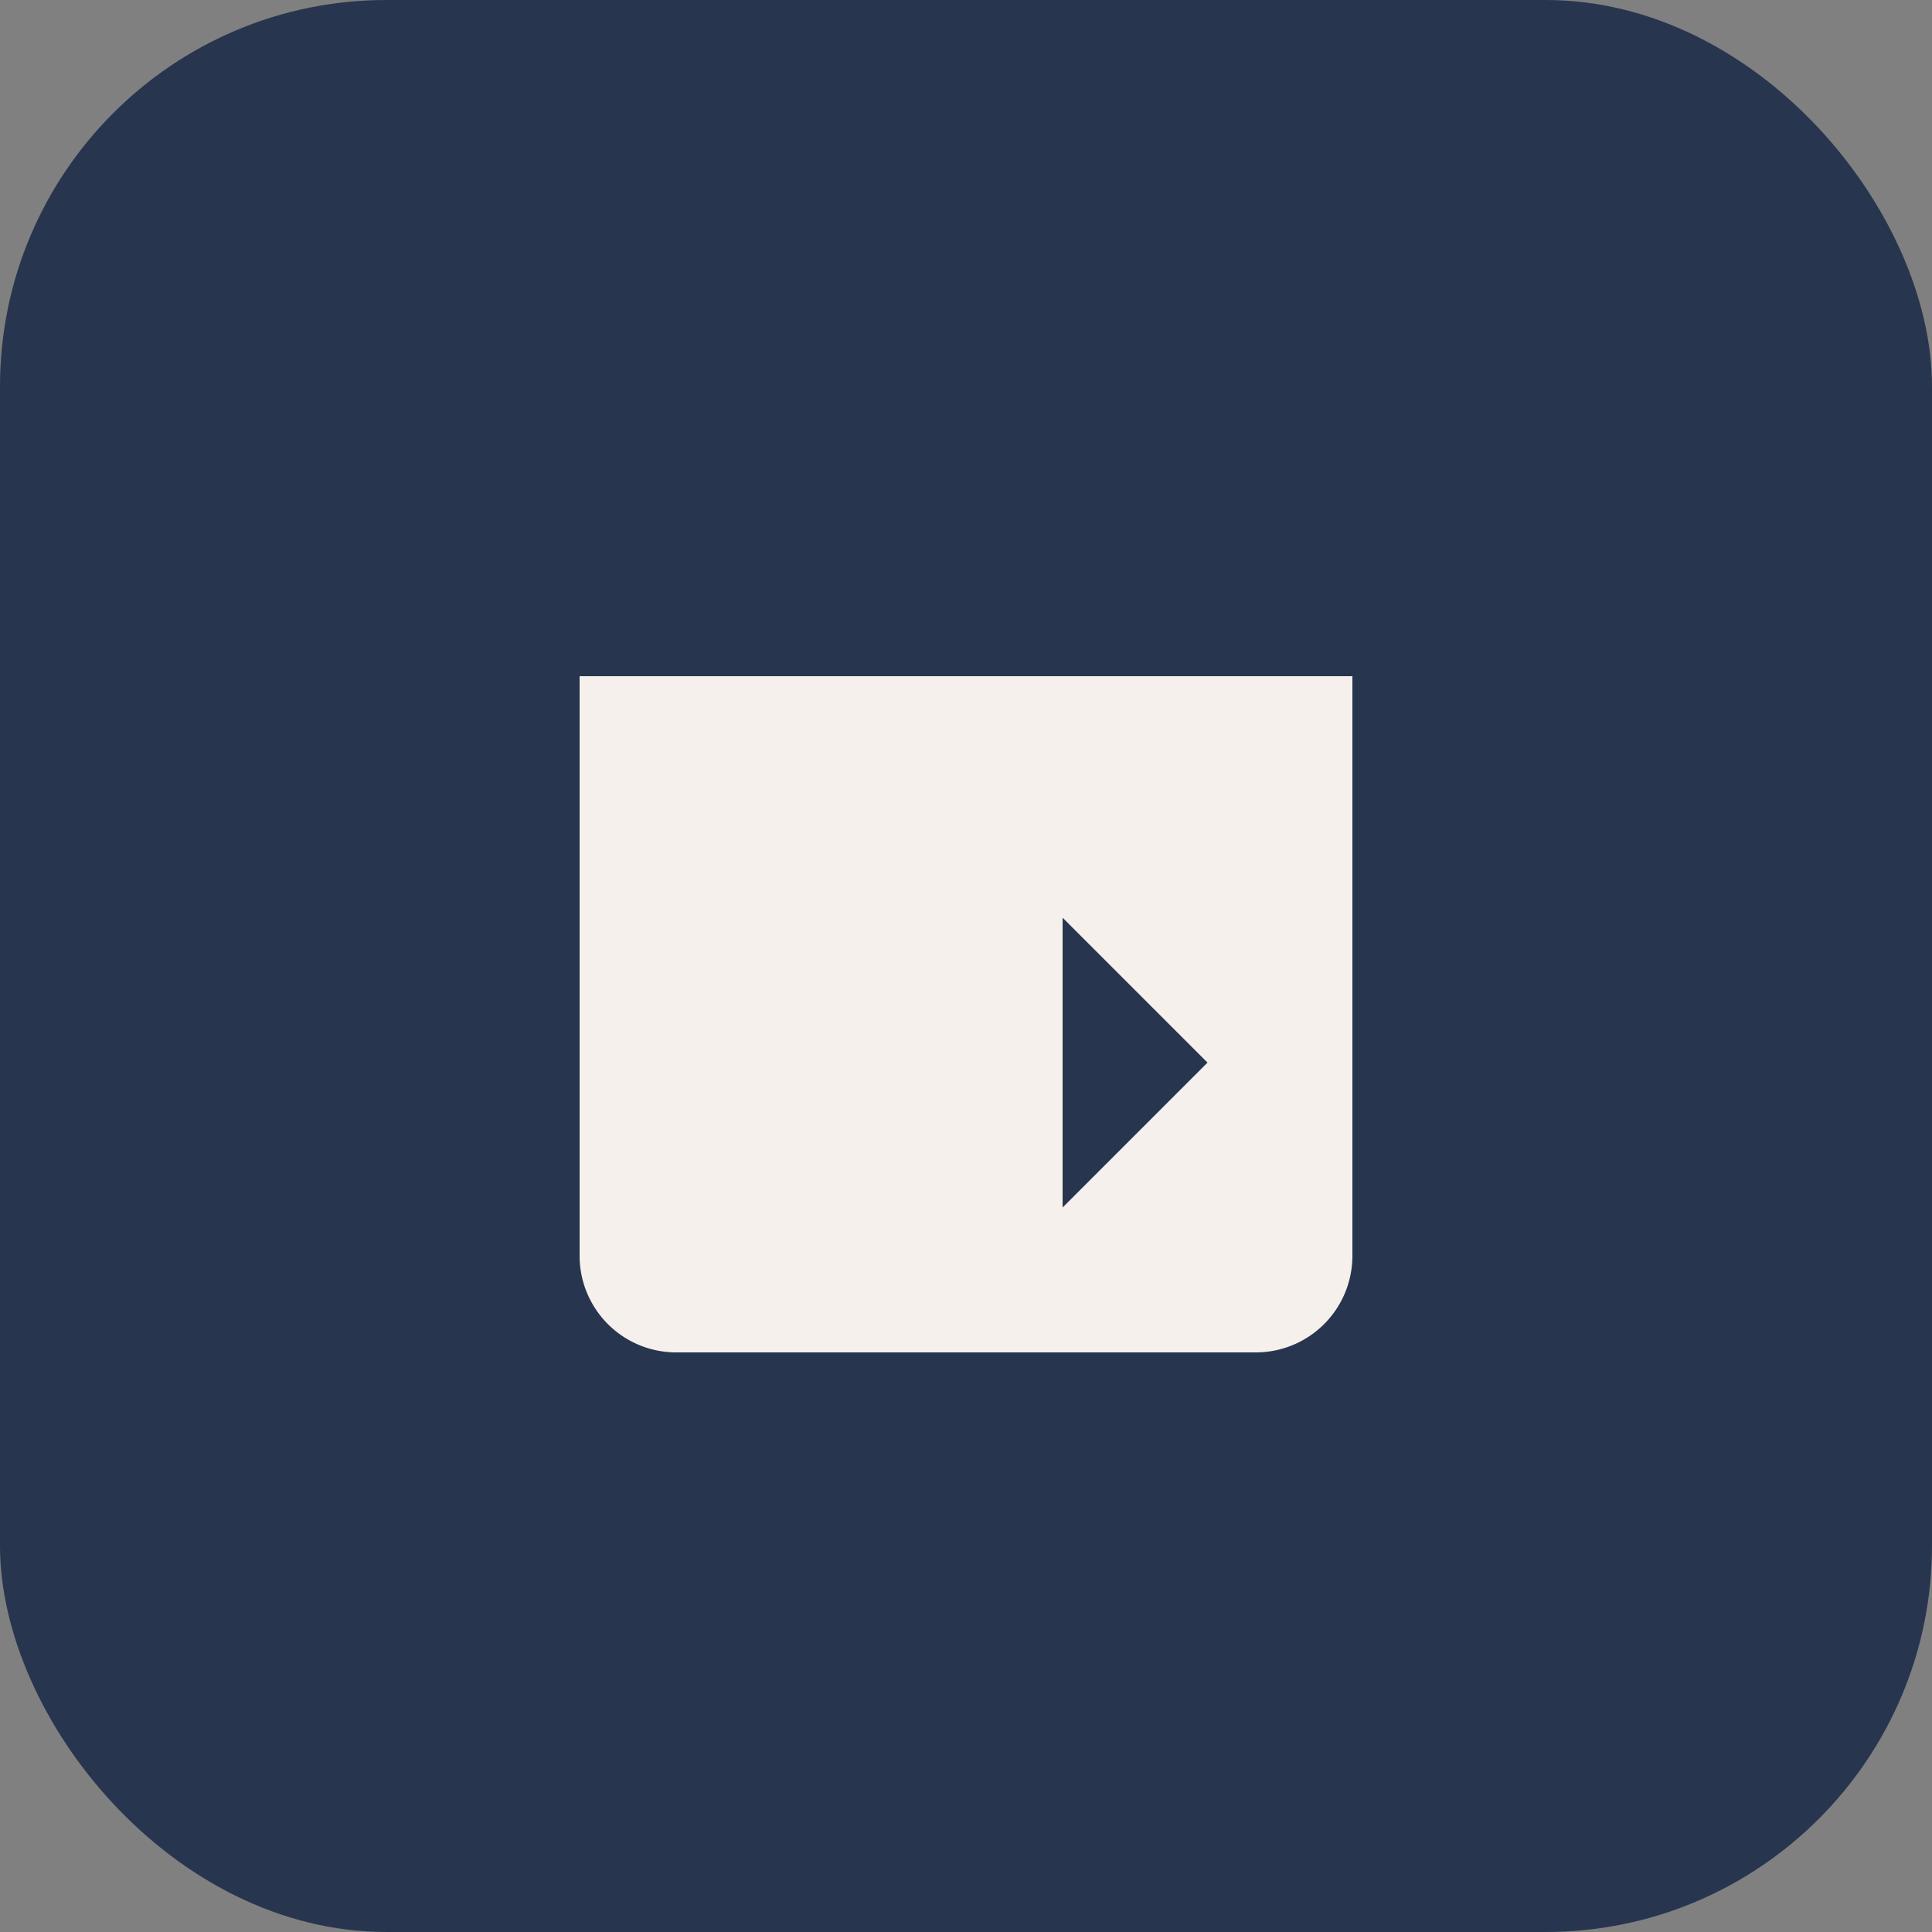
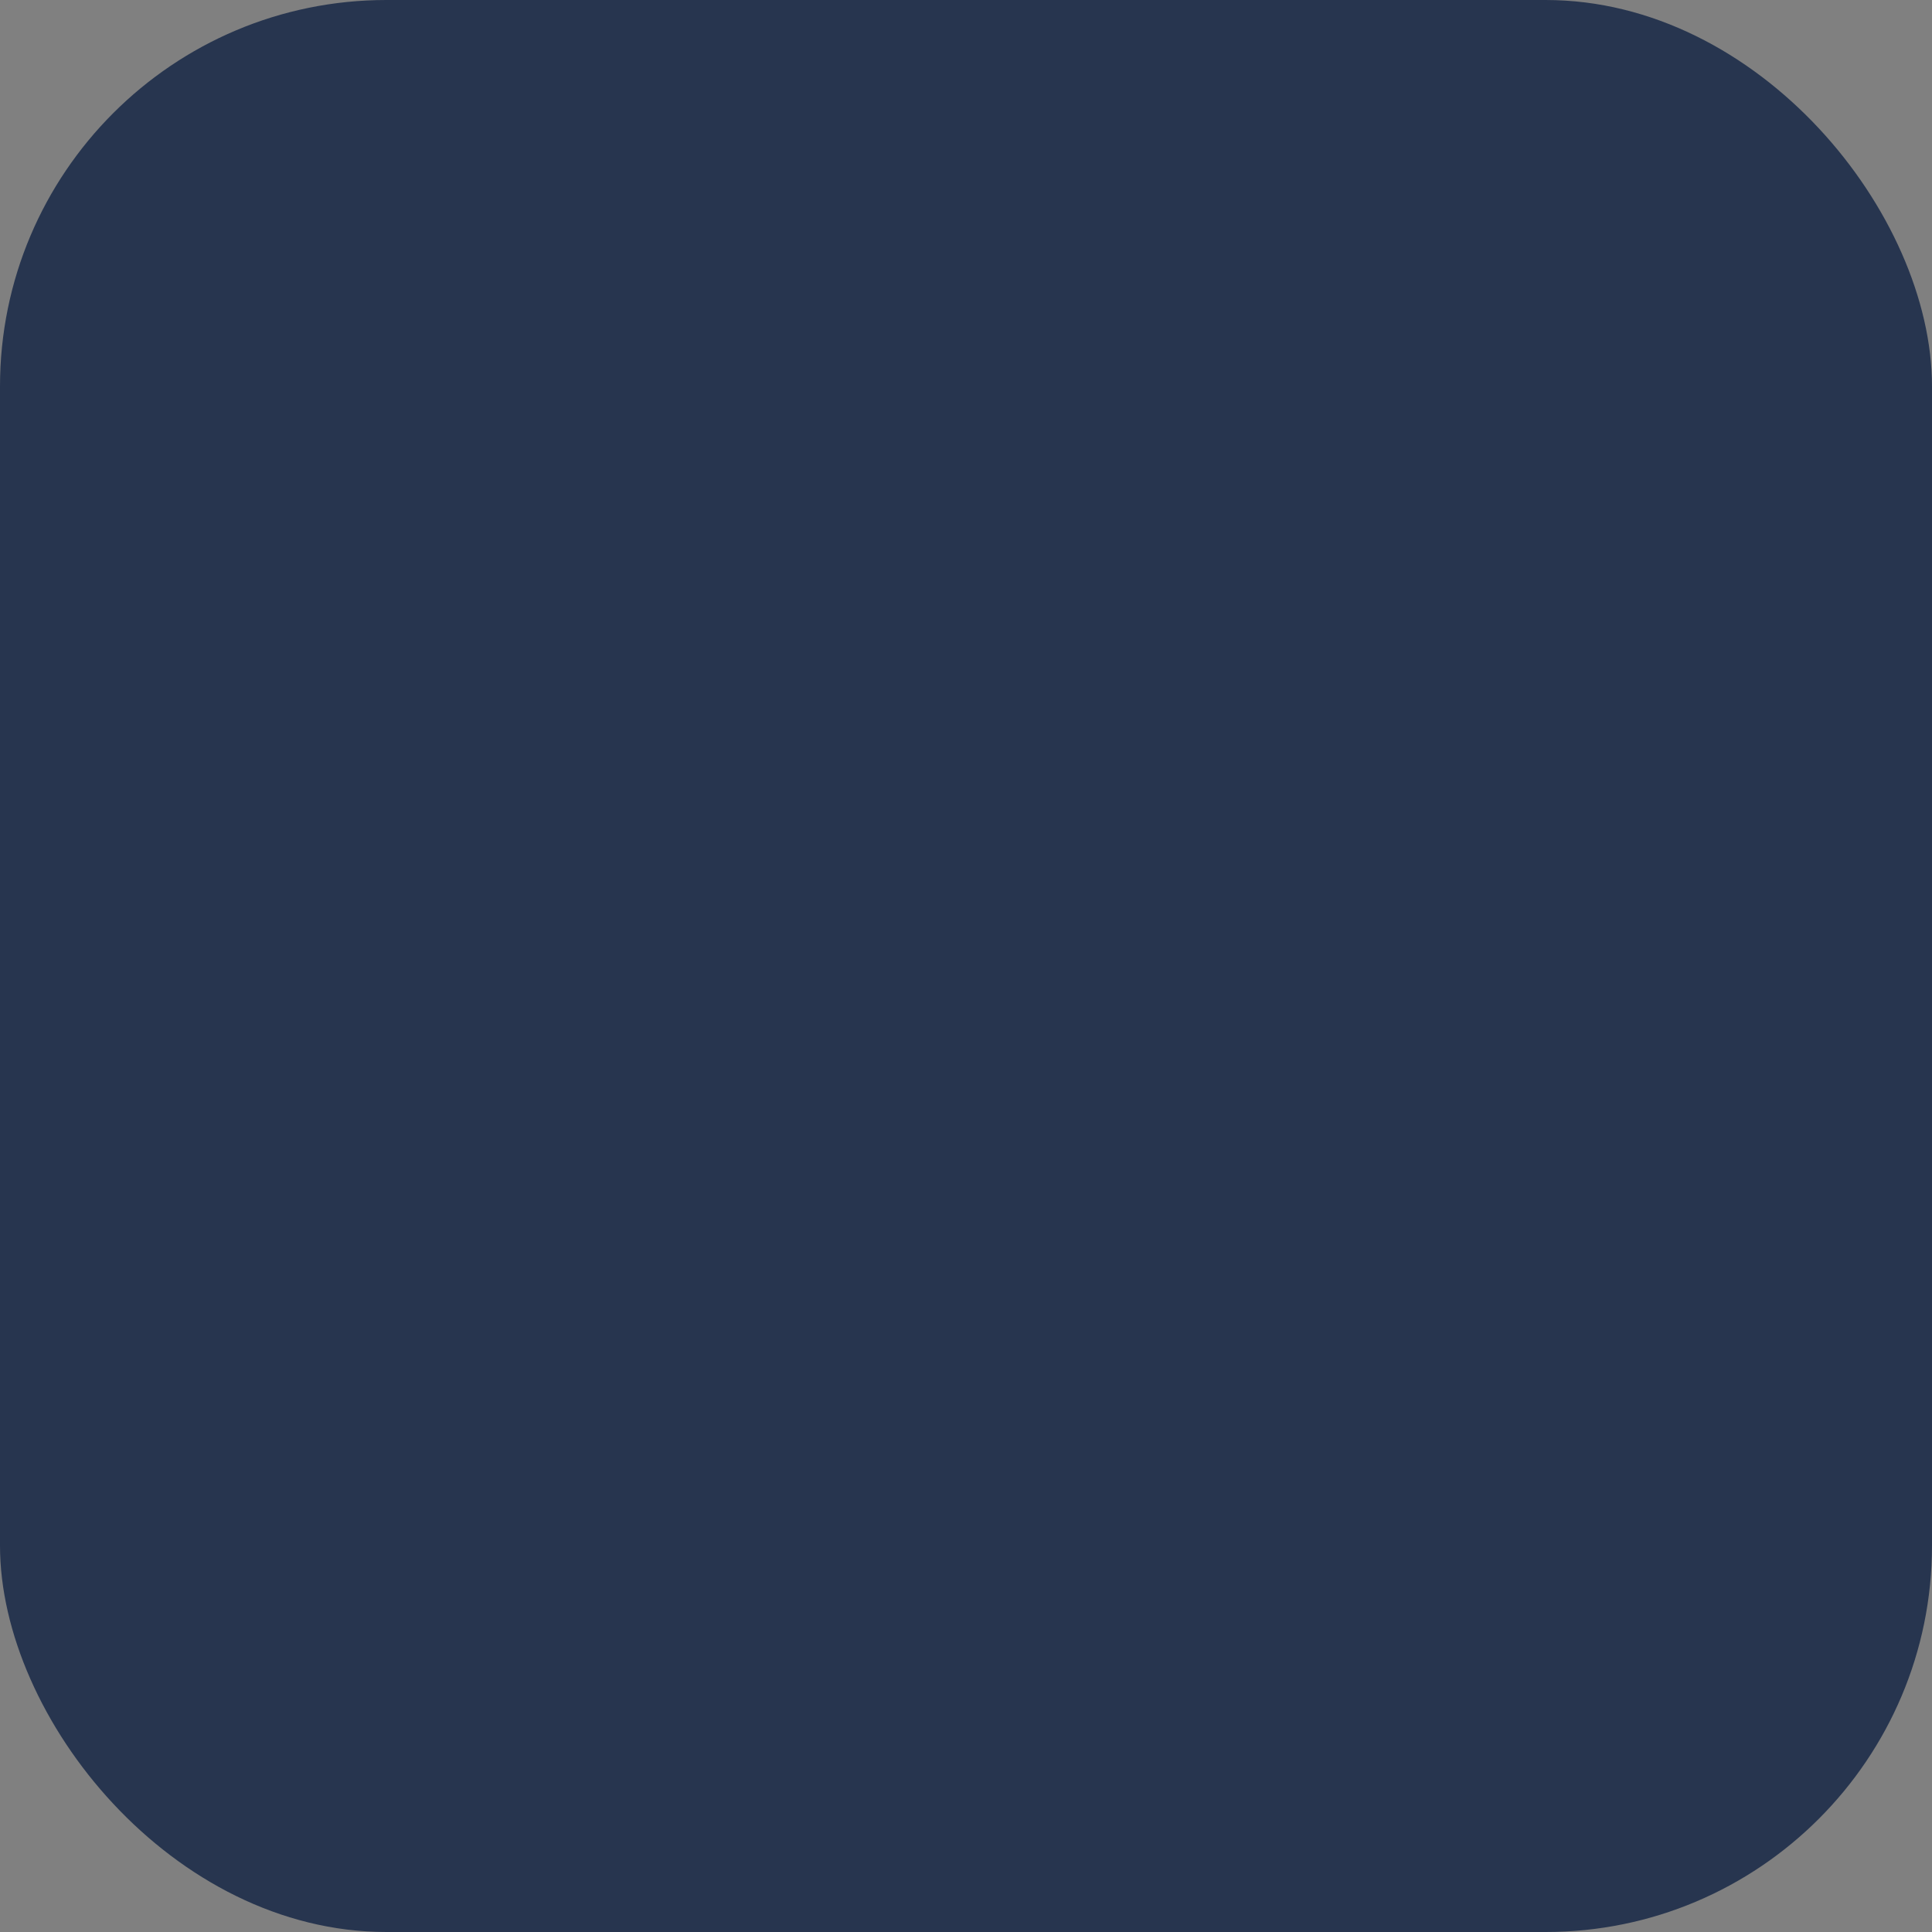
<svg xmlns="http://www.w3.org/2000/svg" width="40" height="40" viewBox="0 0 40 40">
  <rect x="0" y="0" width="40" height="40" fill="#808080" stroke="none" />
  <rect width="40" height="40" rx="8" fill="#27354F" />
-   <path d="M12 14h16v12a2 2 0 0 1-2 2H14a2 2 0 0 1-2-2V14z" fill="#F5F0EB" />
  <path d="M22 19l3 3-3 3V19z" fill="#27354F" />
</svg>